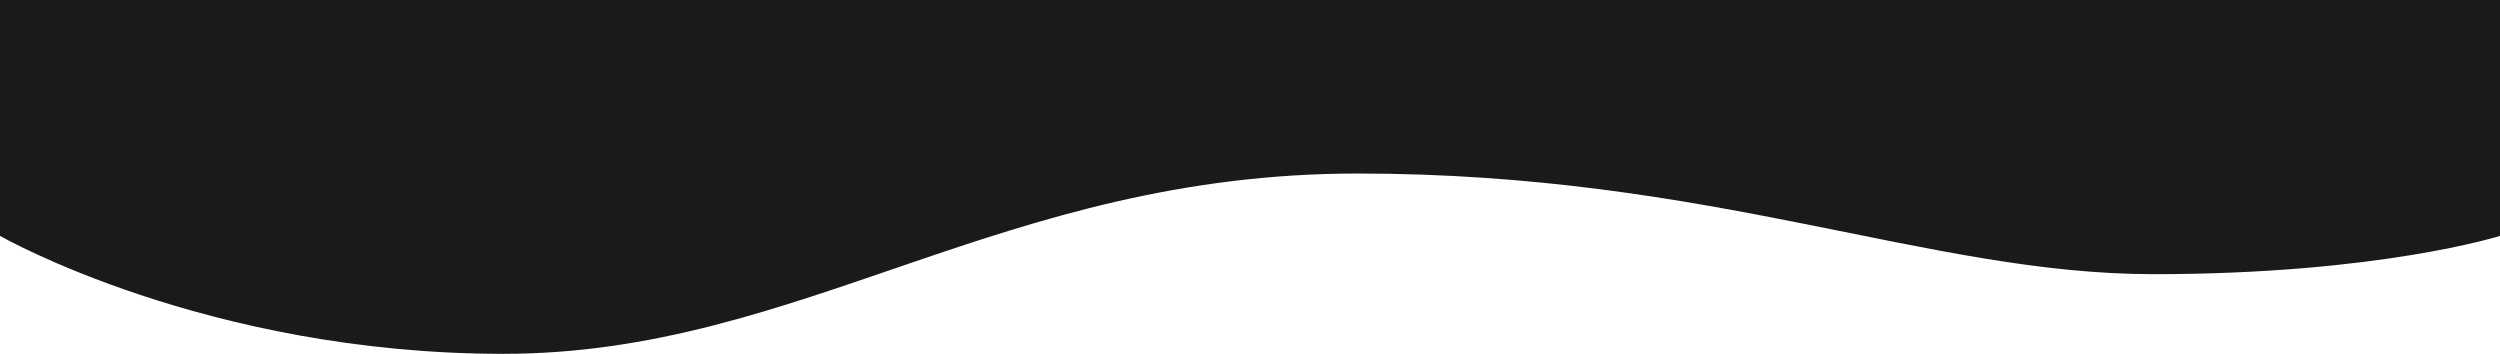
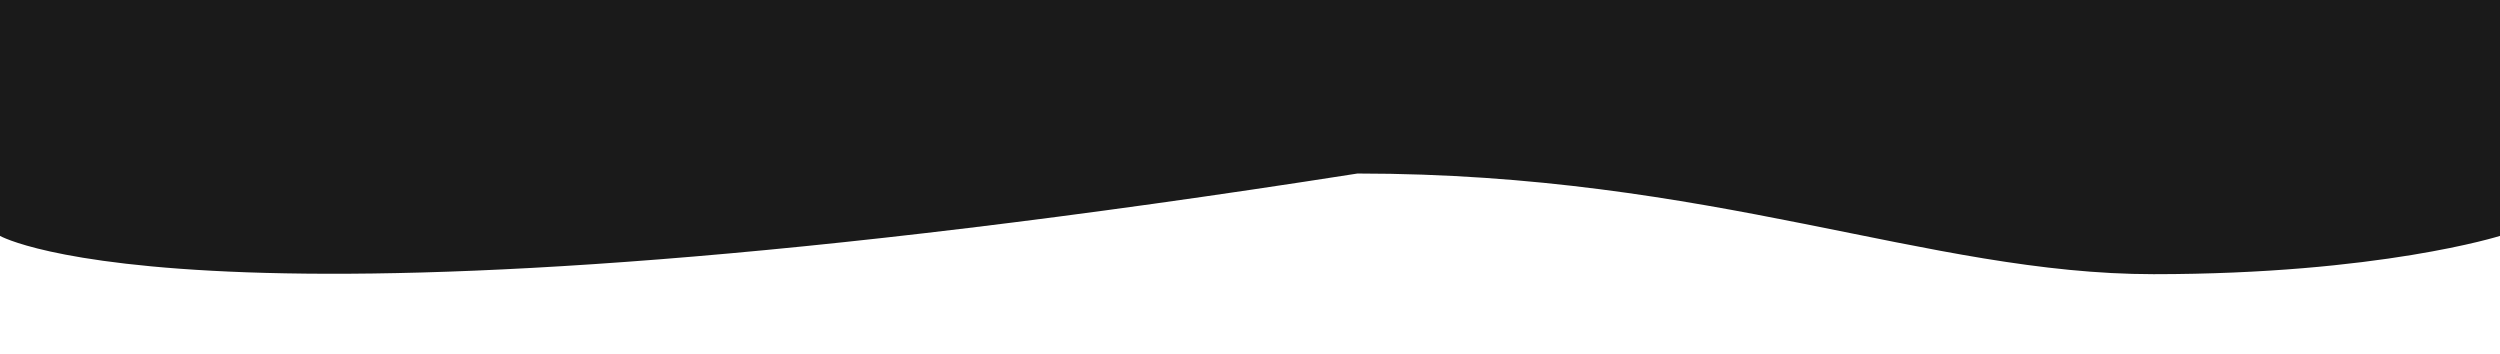
<svg xmlns="http://www.w3.org/2000/svg" width="1512" height="214" viewBox="0 0 1512 214" fill="none">
-   <path d="M0 0H1512V142.667C1512 142.667 1439 165.822 1302.5 165.822C1166 165.822 1036 104.946 821 104.946C606 104.946 484.5 214 304.5 214C124.5 214 0 142.667 0 142.667V0Z" fill="#1a1a1a" />
+   <path d="M0 0H1512V142.667C1512 142.667 1439 165.822 1302.5 165.822C1166 165.822 1036 104.946 821 104.946C124.5 214 0 142.667 0 142.667V0Z" fill="#1a1a1a" />
</svg>